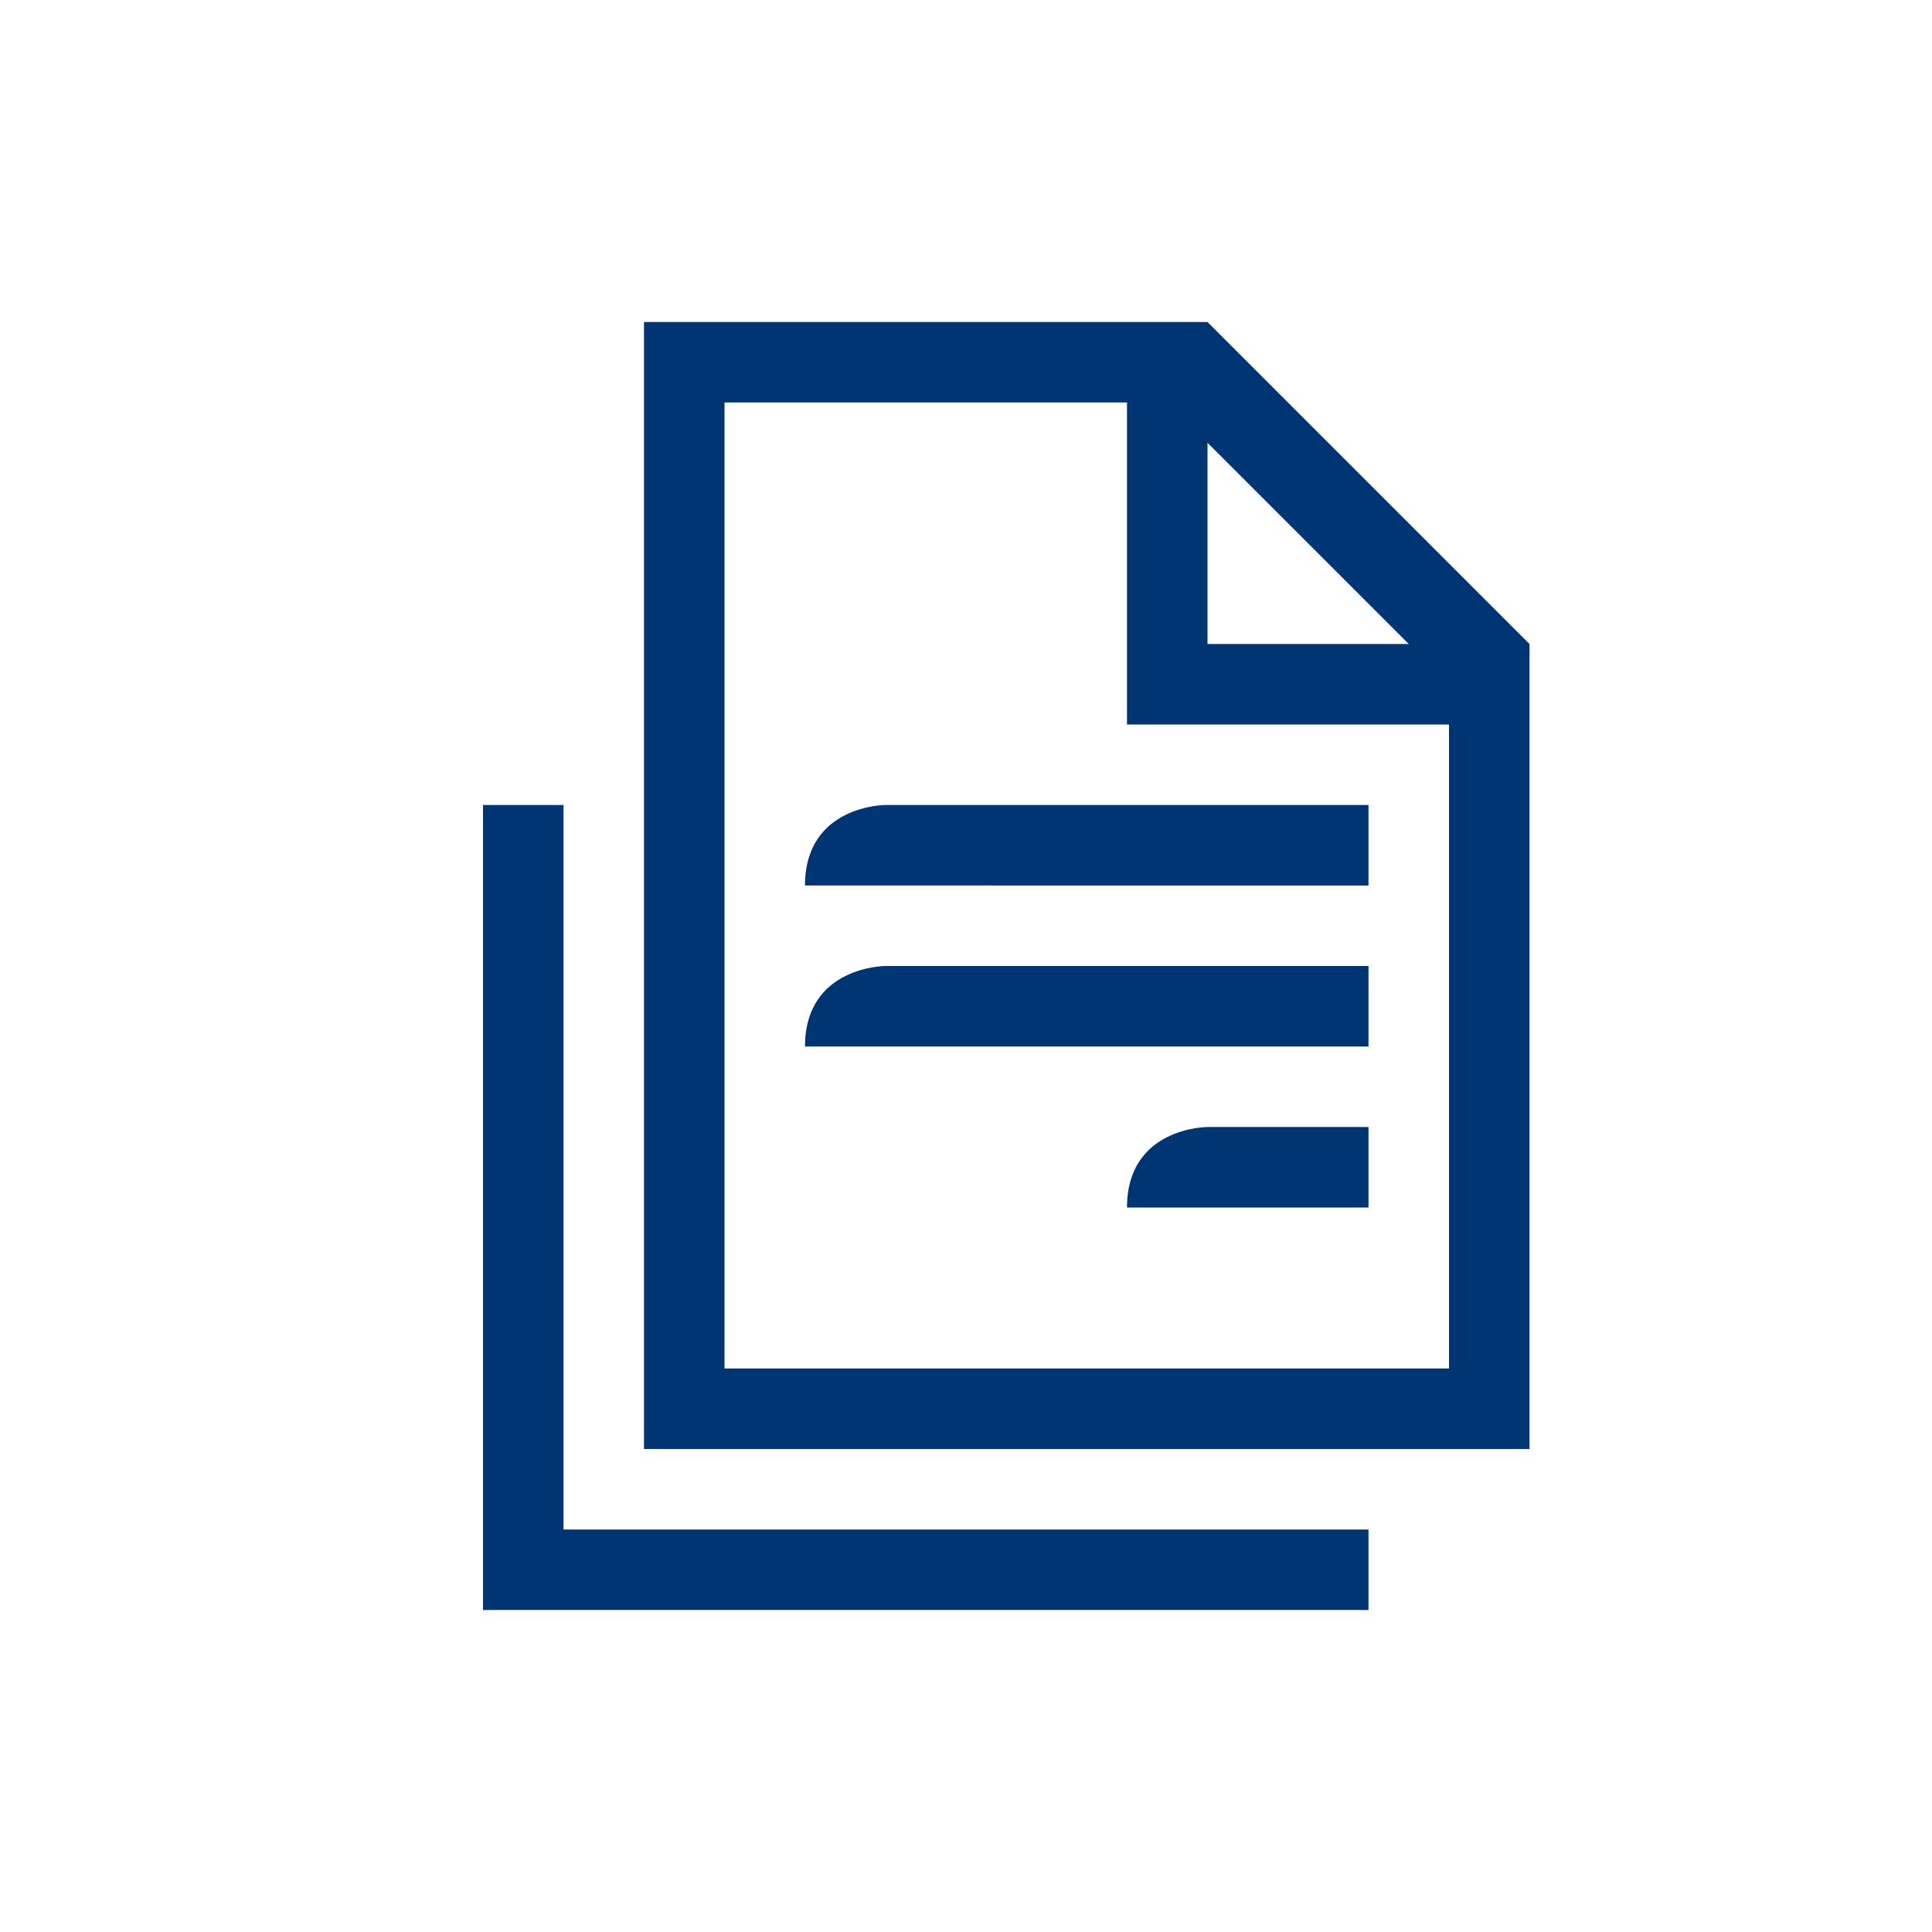
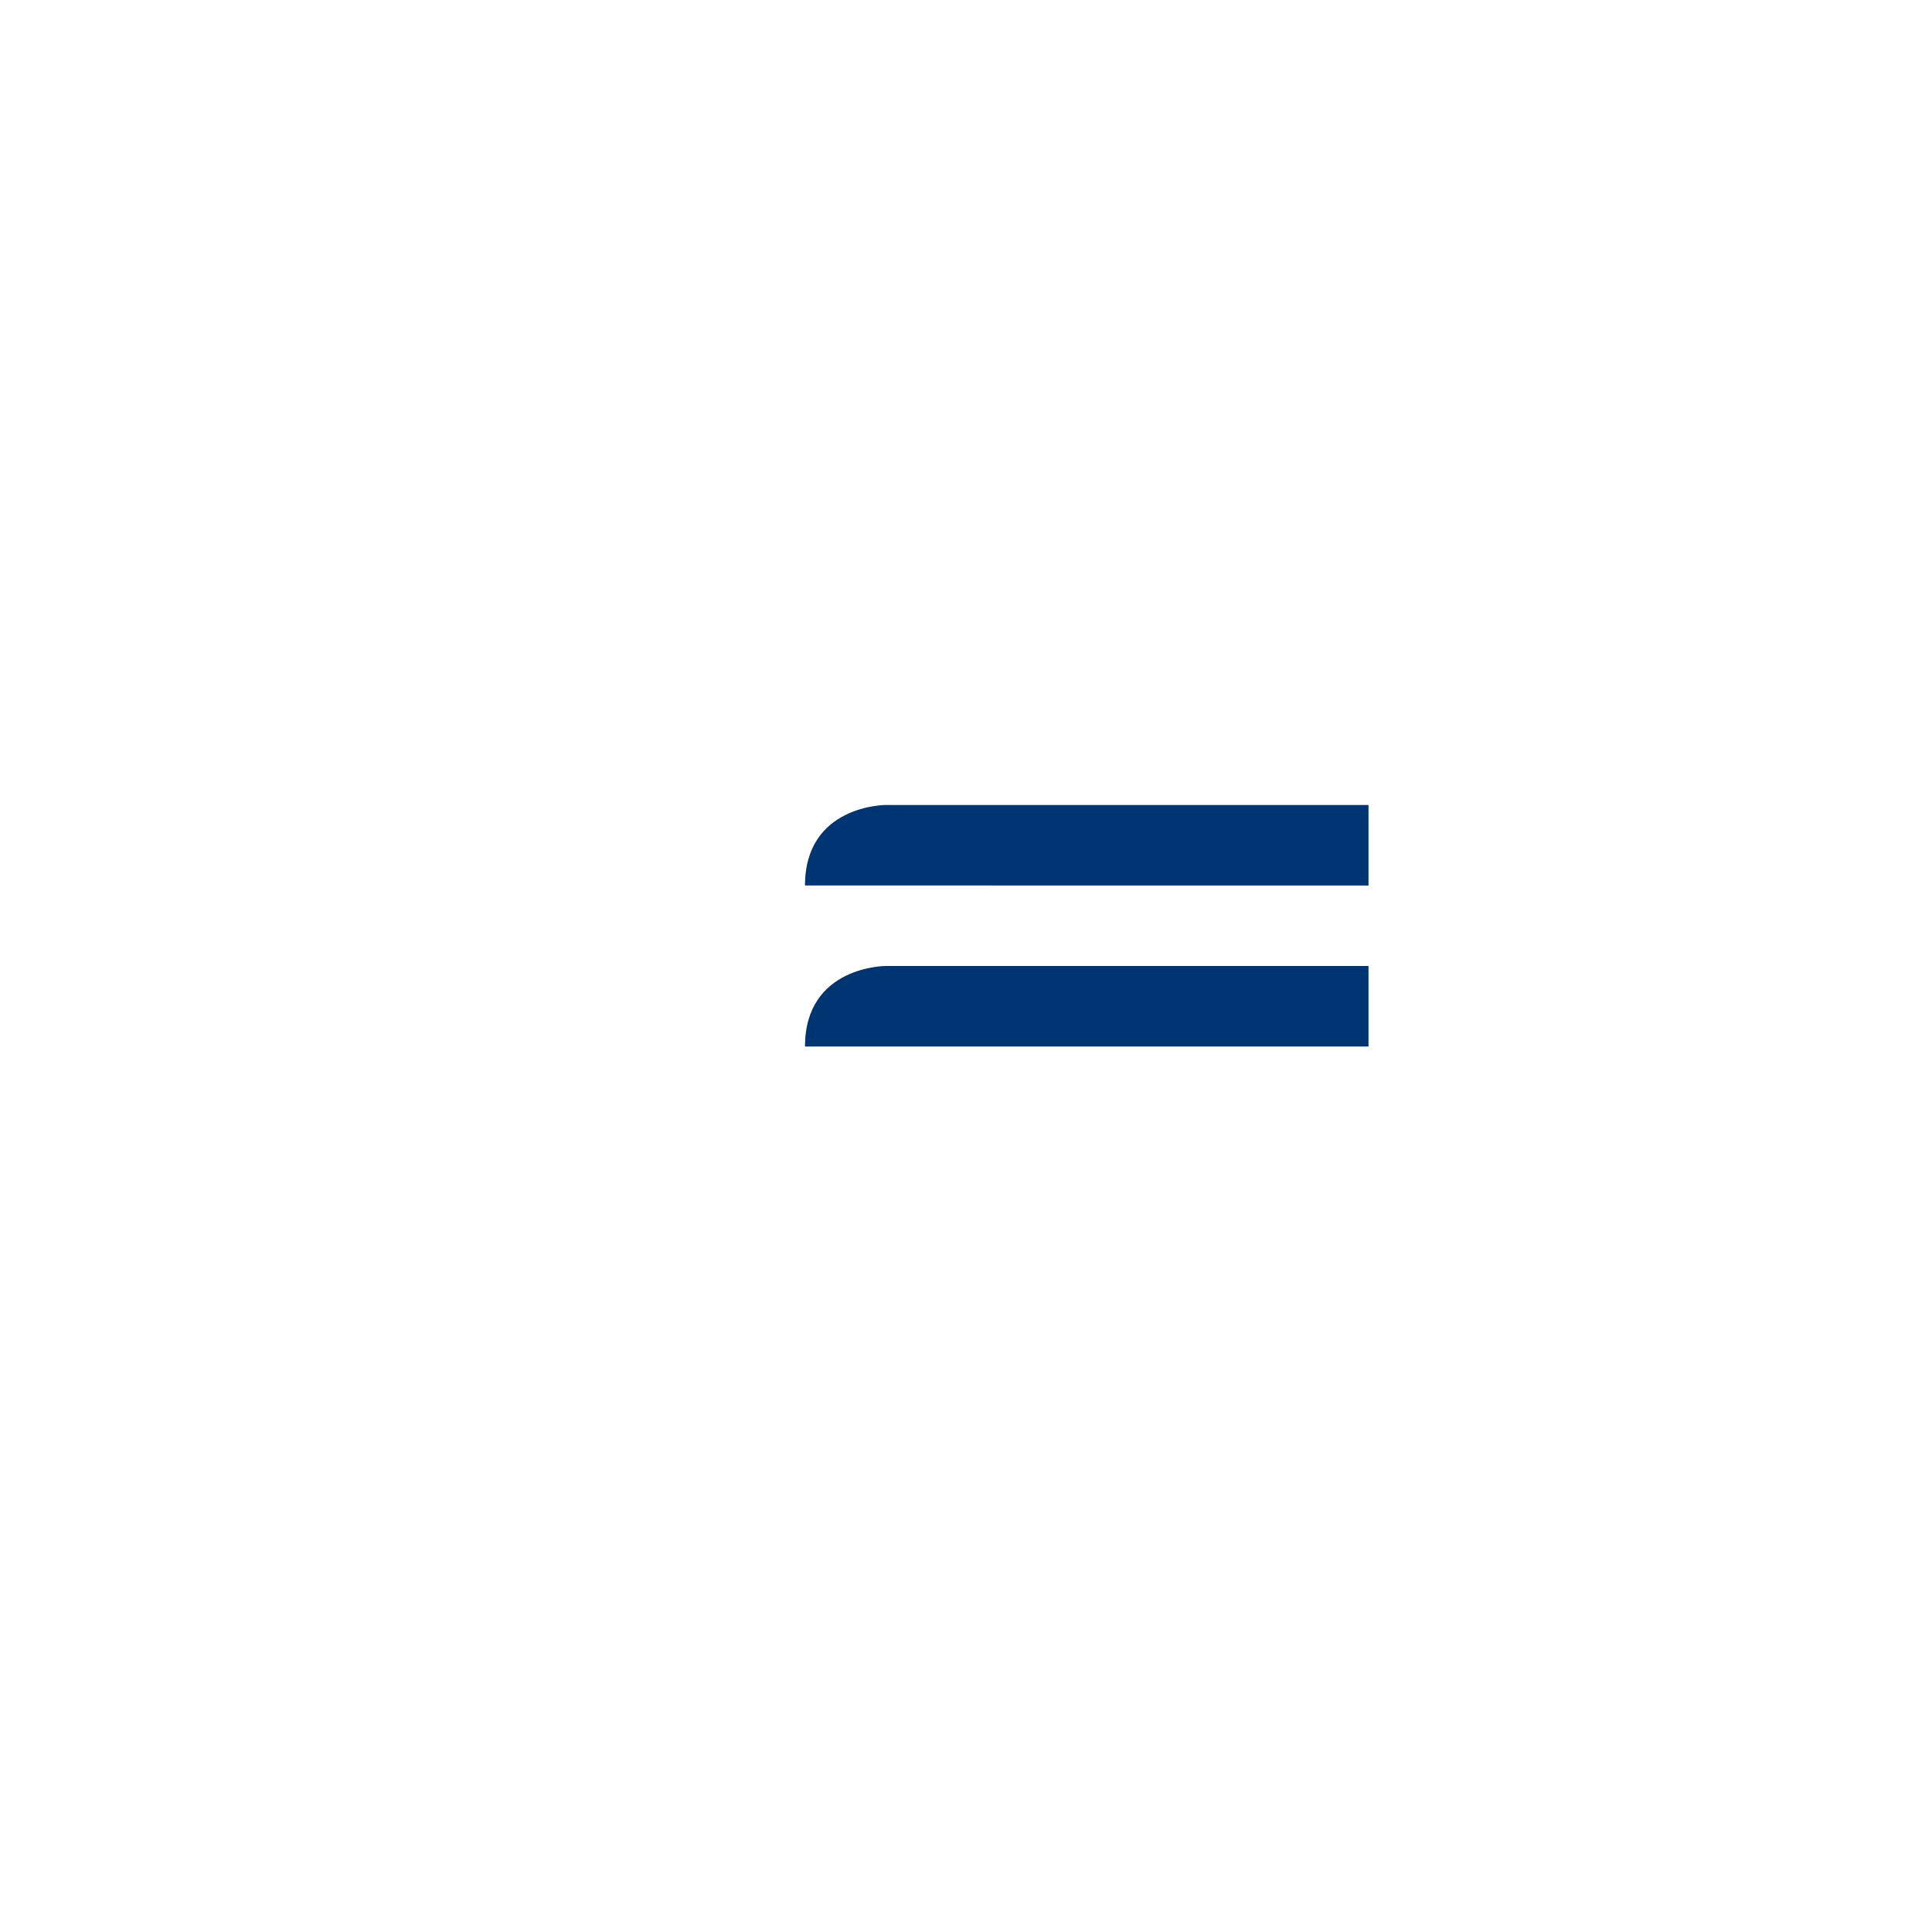
<svg xmlns="http://www.w3.org/2000/svg" width="96" height="96" viewBox="0 0 96 96">
  <g id="pko_icon_documents_96" transform="translate(-451 -749)">
    <g id="ikona" transform="translate(451 749)">
-       <path id="Path_1000" data-name="Path 1000" d="M60,16H32V72H76V32Zm0,6L70,32H60ZM72,68H36V20H56V36H72Z" fill="#003574" />
-       <path id="Path_1001" data-name="Path 1001" d="M28,76H68v4H24V40h4Z" fill="#003574" />
-       <path id="Path_1002" data-name="Path 1002" d="M56,60c0-4,4-4,4-4h8v4Z" fill="#003574" />
      <path id="Path_1003" data-name="Path 1003" d="M40,52c0-4,4-4,4-4H68v4Z" fill="#003574" />
      <path id="Path_1004" data-name="Path 1004" d="M40,44c0-4,4-4,4-4H68v4Z" fill="#003574" />
    </g>
    <rect id="pole" width="96" height="96" transform="translate(451 749)" fill="#003574" opacity="0" />
  </g>
</svg>